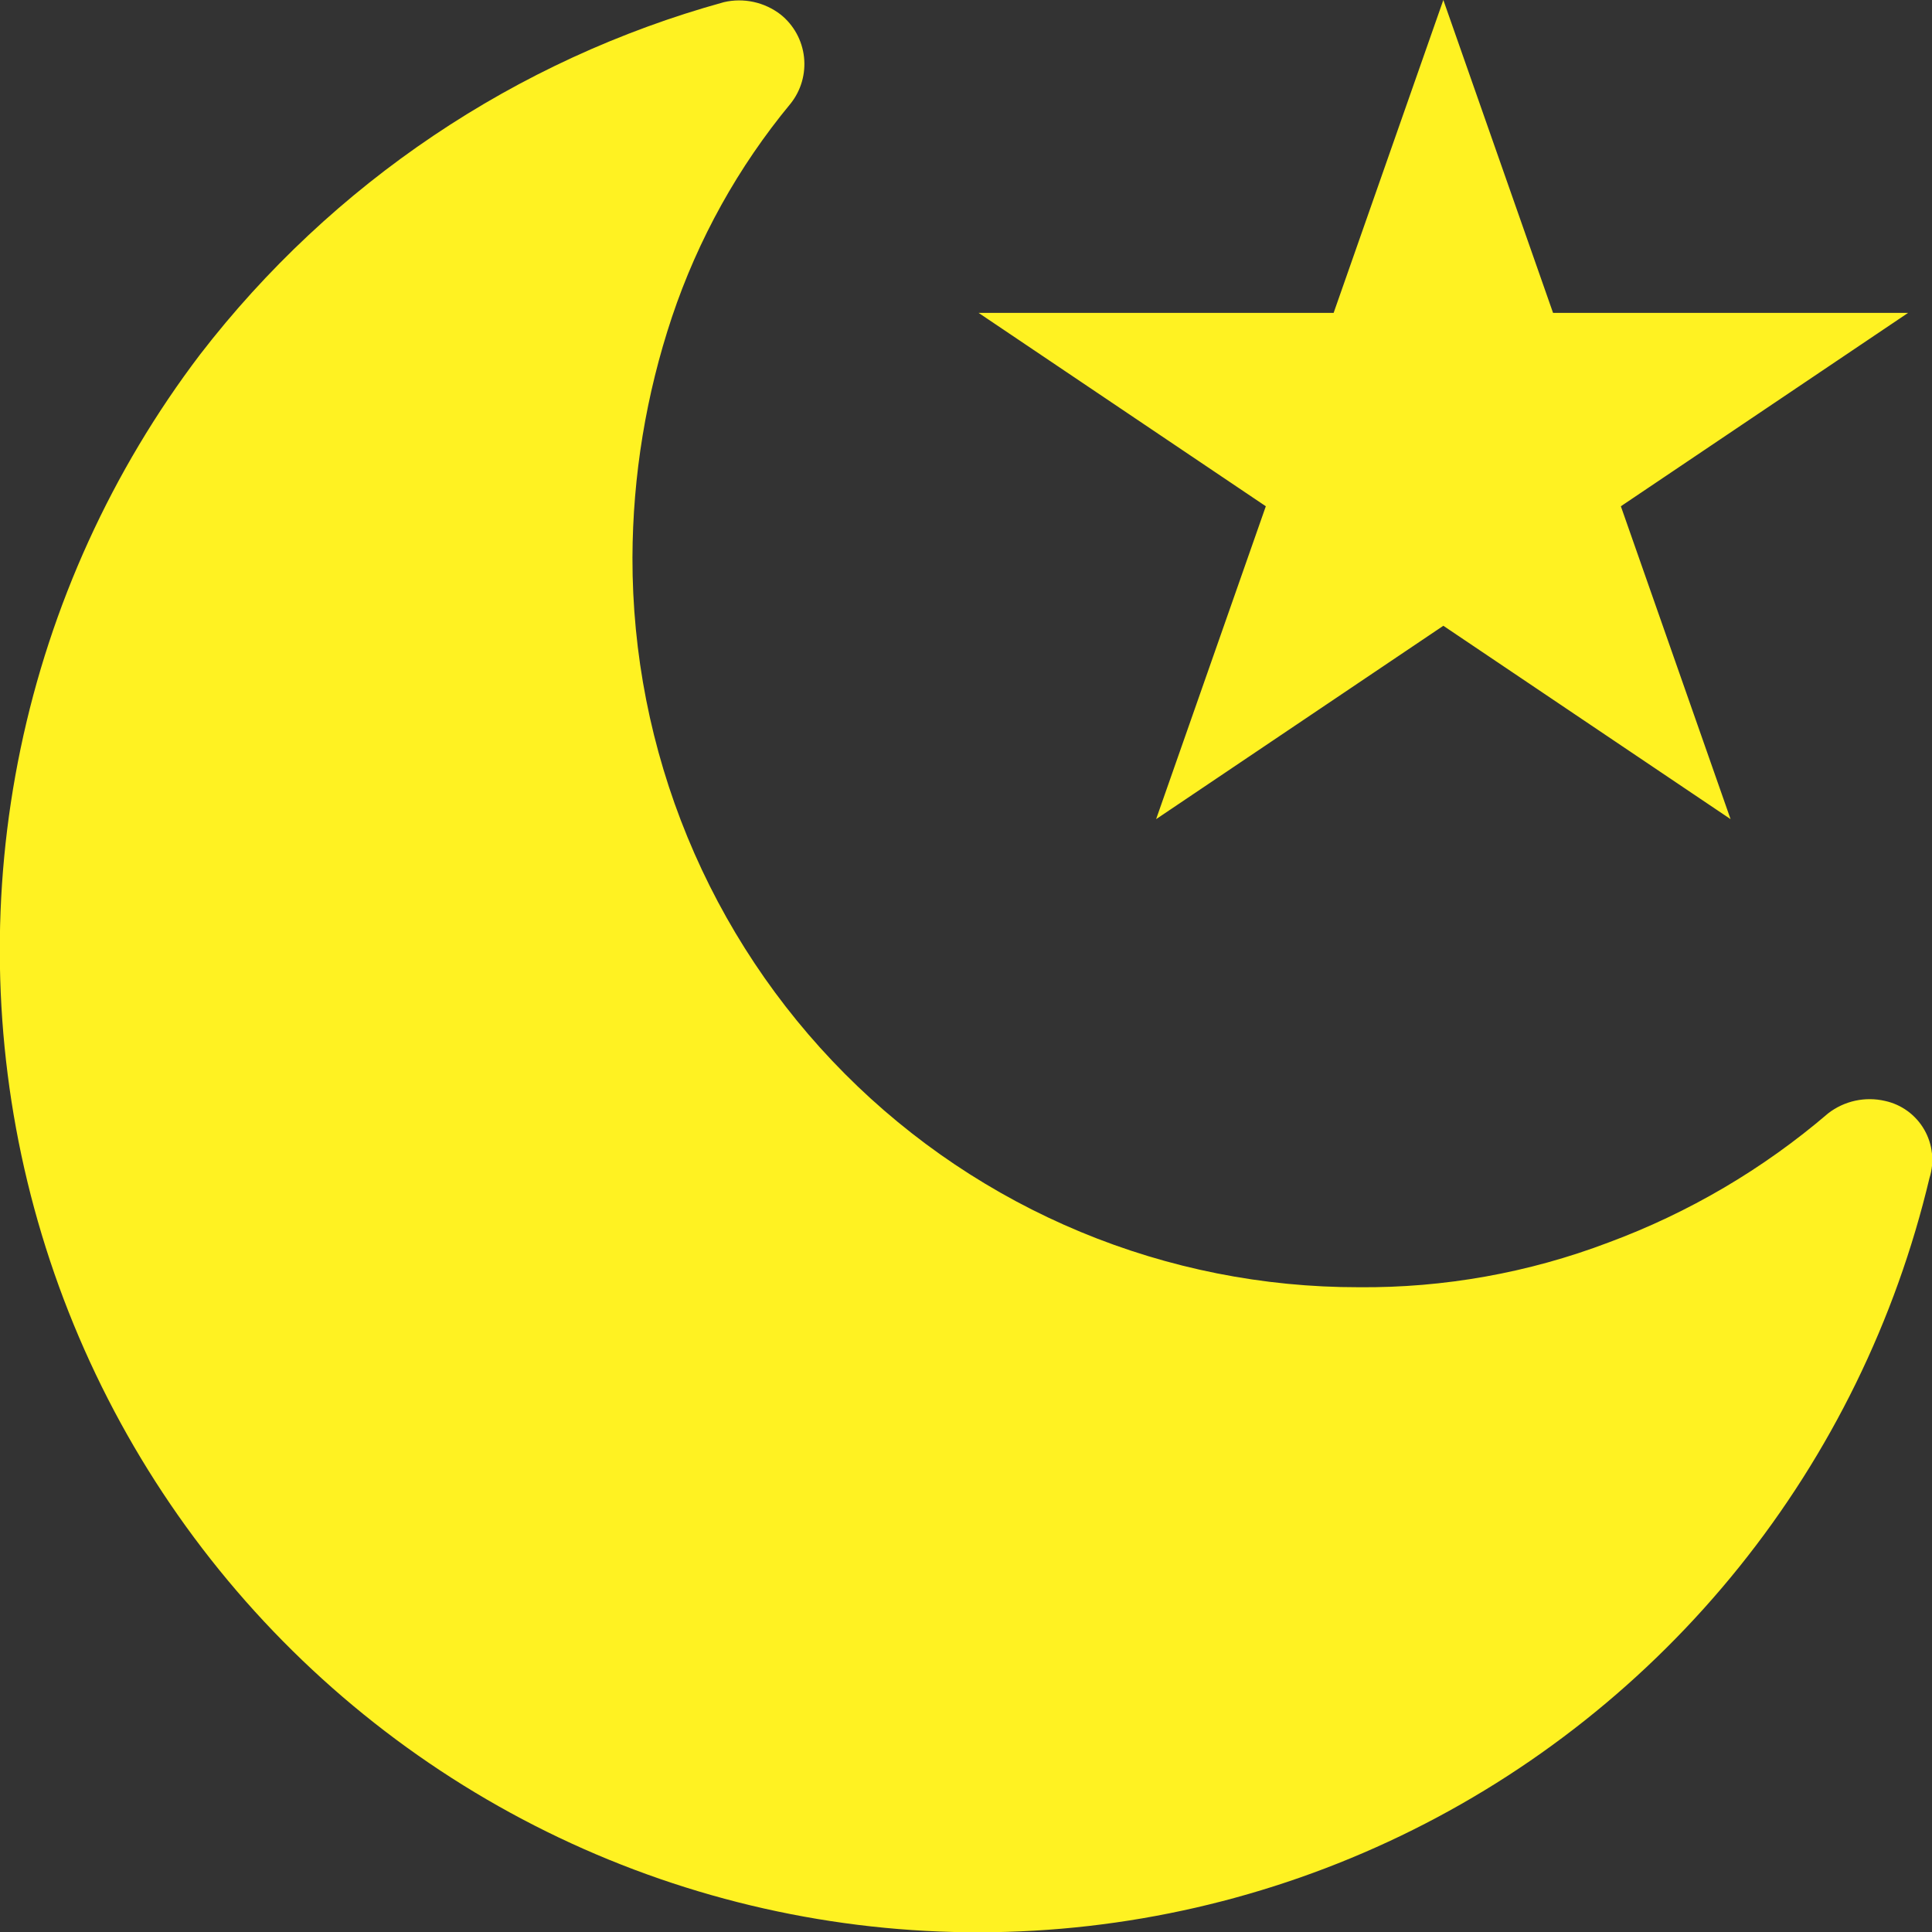
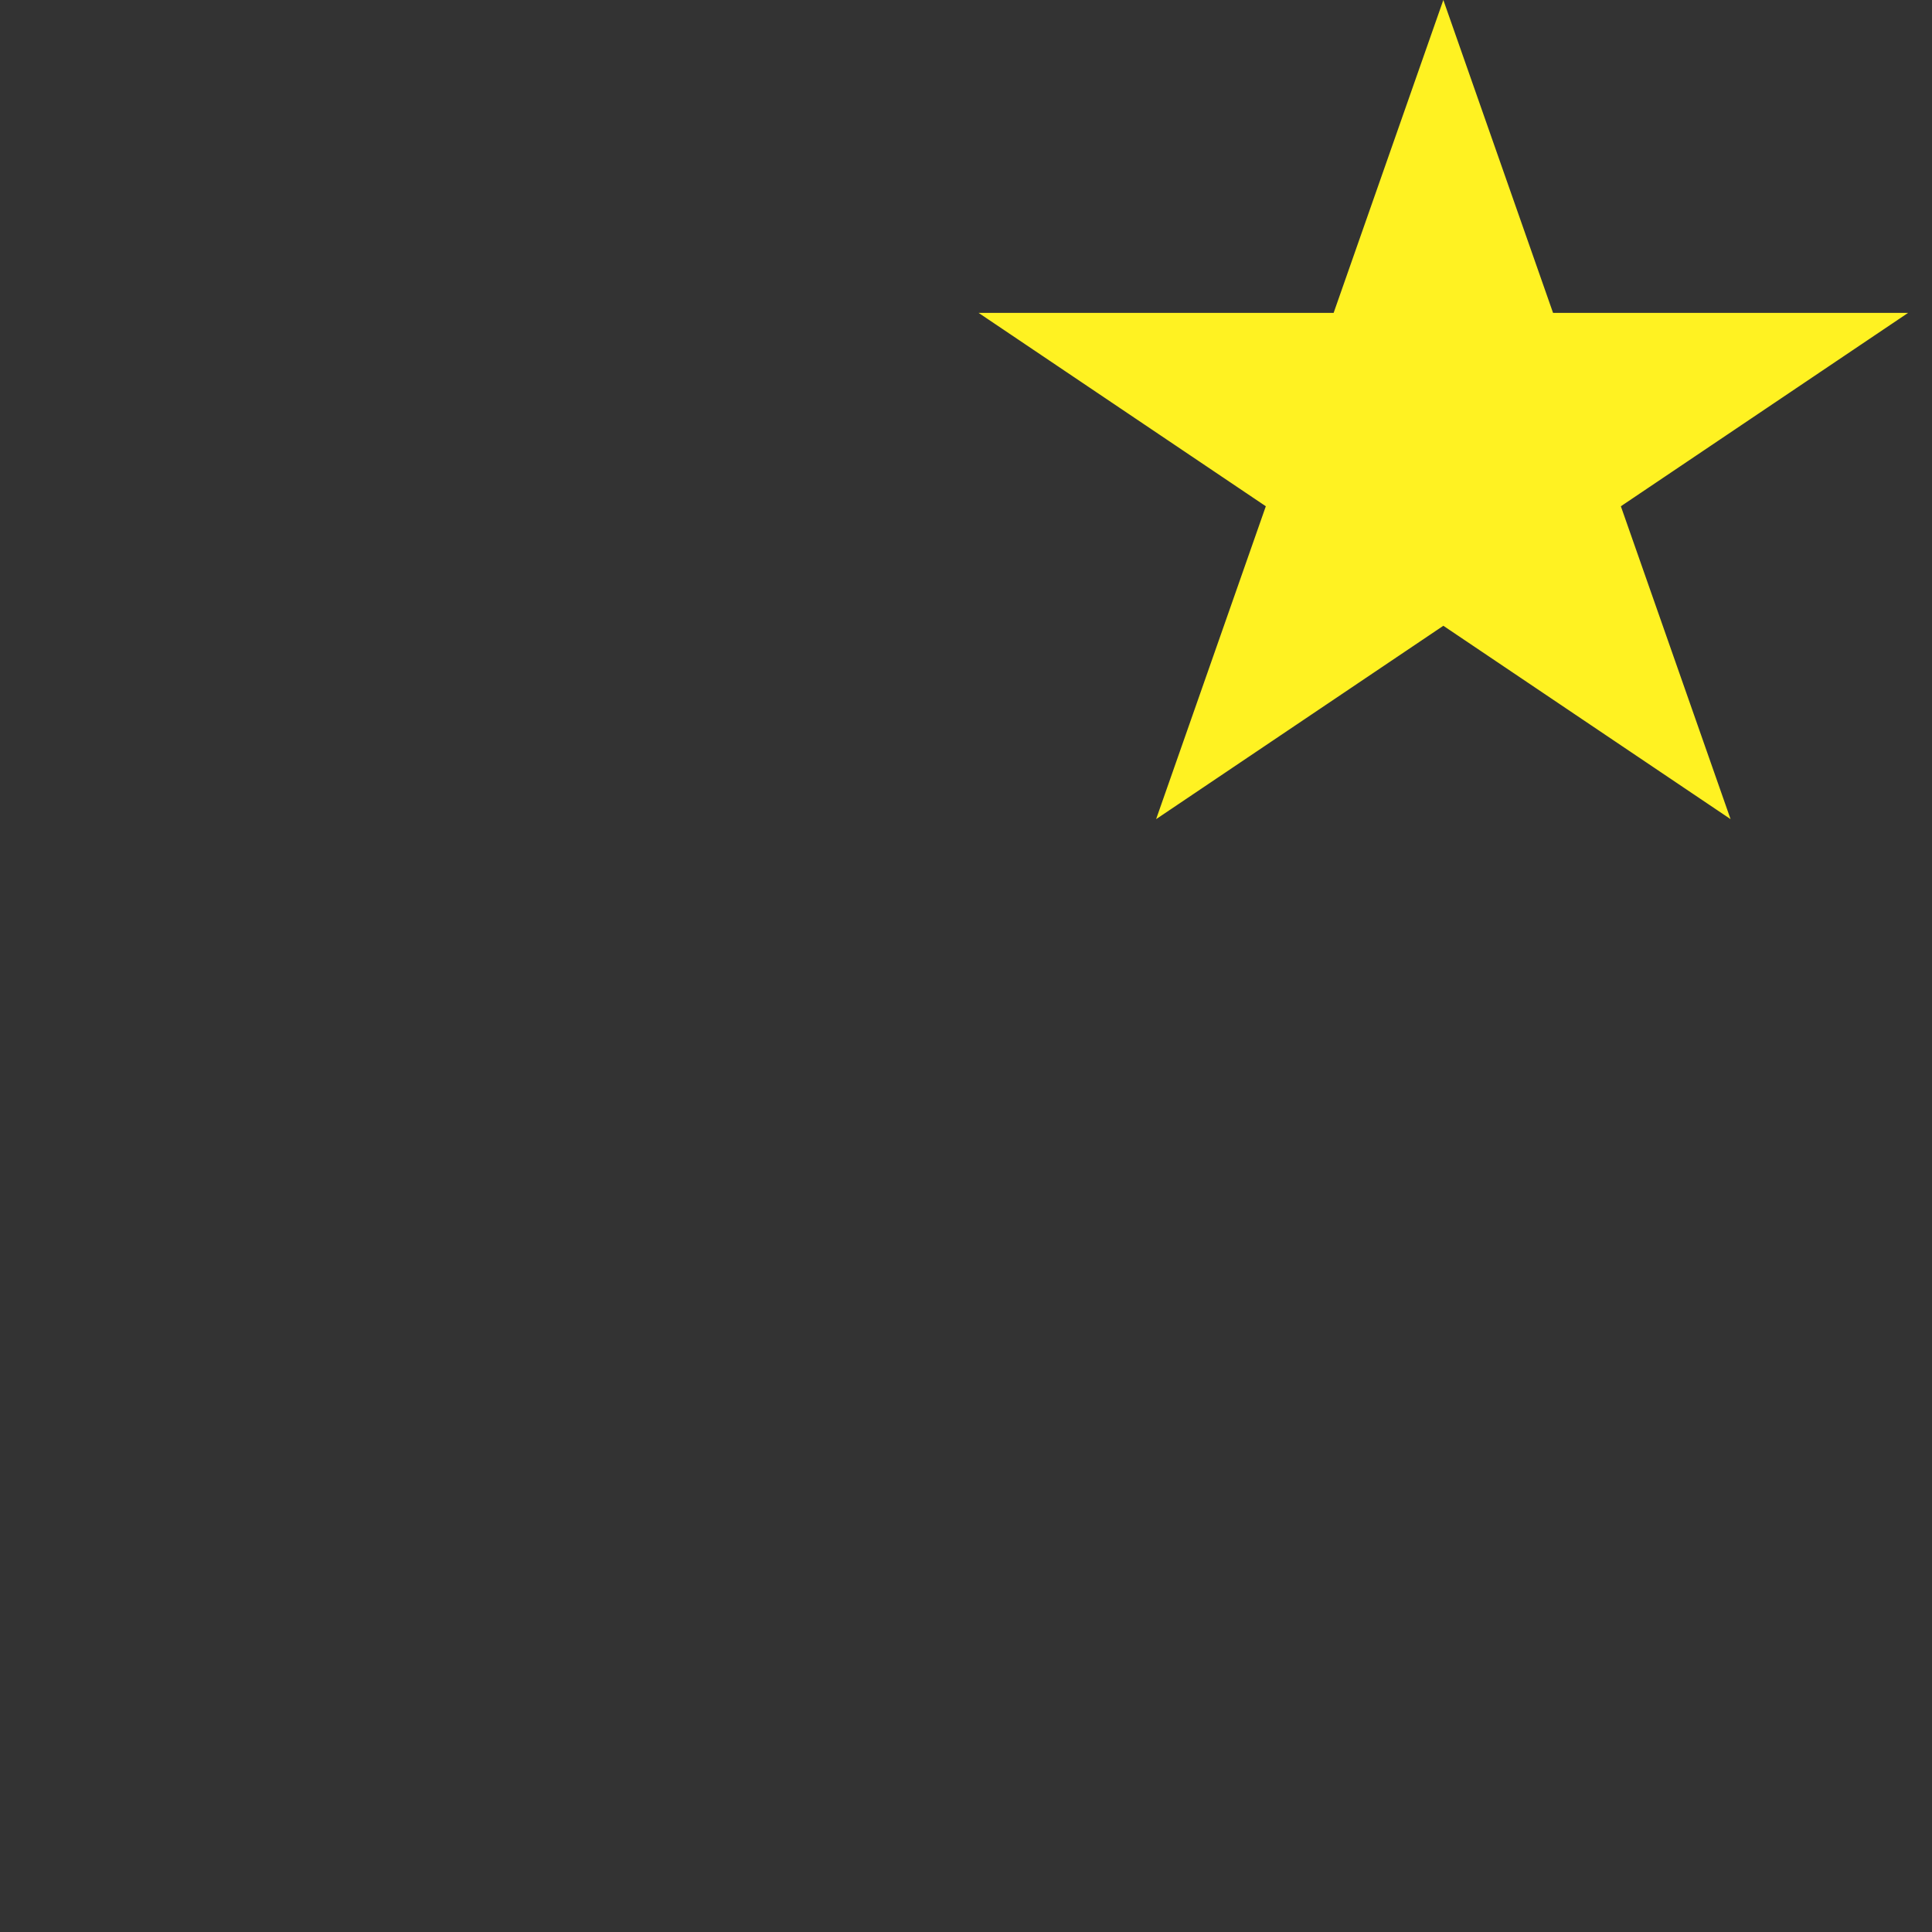
<svg xmlns="http://www.w3.org/2000/svg" width="512" height="512" viewBox="0 0 512 512" fill="none">
  <rect x="0" y="0" width="512" height="512" fill="#333333" stroke="none" />
  <g clip-path="url(#clip0)">
-     <path d="M499.544 291.756C496.948 291.151 494.251 291.132 491.647 291.701C489.043 292.269 486.597 293.411 484.485 295.044C467.229 309.826 447.501 321.423 426.216 329.296C405.093 337.316 382.672 341.329 360.09 341.13C334.798 341.163 309.749 336.183 286.376 326.477C263.004 316.771 241.769 302.529 223.888 284.567C206.007 266.605 191.831 245.276 182.173 221.803C172.515 198.33 167.565 173.174 167.606 147.776C167.677 126.093 171.213 104.562 178.081 84.004C184.995 63.373 195.65 44.204 209.507 27.464C210.88 25.743 211.901 23.766 212.512 21.647C213.124 19.529 213.313 17.31 213.07 15.118C212.827 12.926 212.156 10.804 211.095 8.872C210.034 6.941 208.605 5.238 206.888 3.862C204.777 2.229 202.331 1.088 199.727 0.519C197.123 -0.049 194.426 -0.03 191.83 0.575C136.726 15.799 88.024 48.556 53.031 93.932C29.629 124.754 13.376 160.435 5.459 198.37C-2.458 236.305 -1.839 275.537 7.27 313.201C16.38 350.865 33.75 386.011 58.113 416.073C82.476 446.136 113.217 470.356 148.091 486.965C182.965 503.575 221.093 512.154 259.691 512.078C298.289 512.001 336.383 503.271 371.191 486.523C406 469.776 436.646 445.435 460.89 415.276C485.135 385.117 502.367 349.903 511.329 312.203C512.001 310.084 512.226 307.846 511.987 305.635C511.748 303.423 511.051 301.286 509.942 299.361C508.832 297.436 507.334 295.765 505.543 294.455C503.753 293.146 501.709 292.226 499.544 291.756V291.756Z" fill="#FFF222" />
    <path d="M382.5 0L411.575 82.918H505.662L429.544 134.164L458.618 217.082L382.5 165.836L306.382 217.082L335.456 134.164L259.338 82.918H353.425L382.5 0Z" fill="#FFF222" />
  </g>
  <defs>
    <clipPath id="clip0">
      <rect width="512" height="512" fill="white" />
    </clipPath>
  </defs>
</svg>